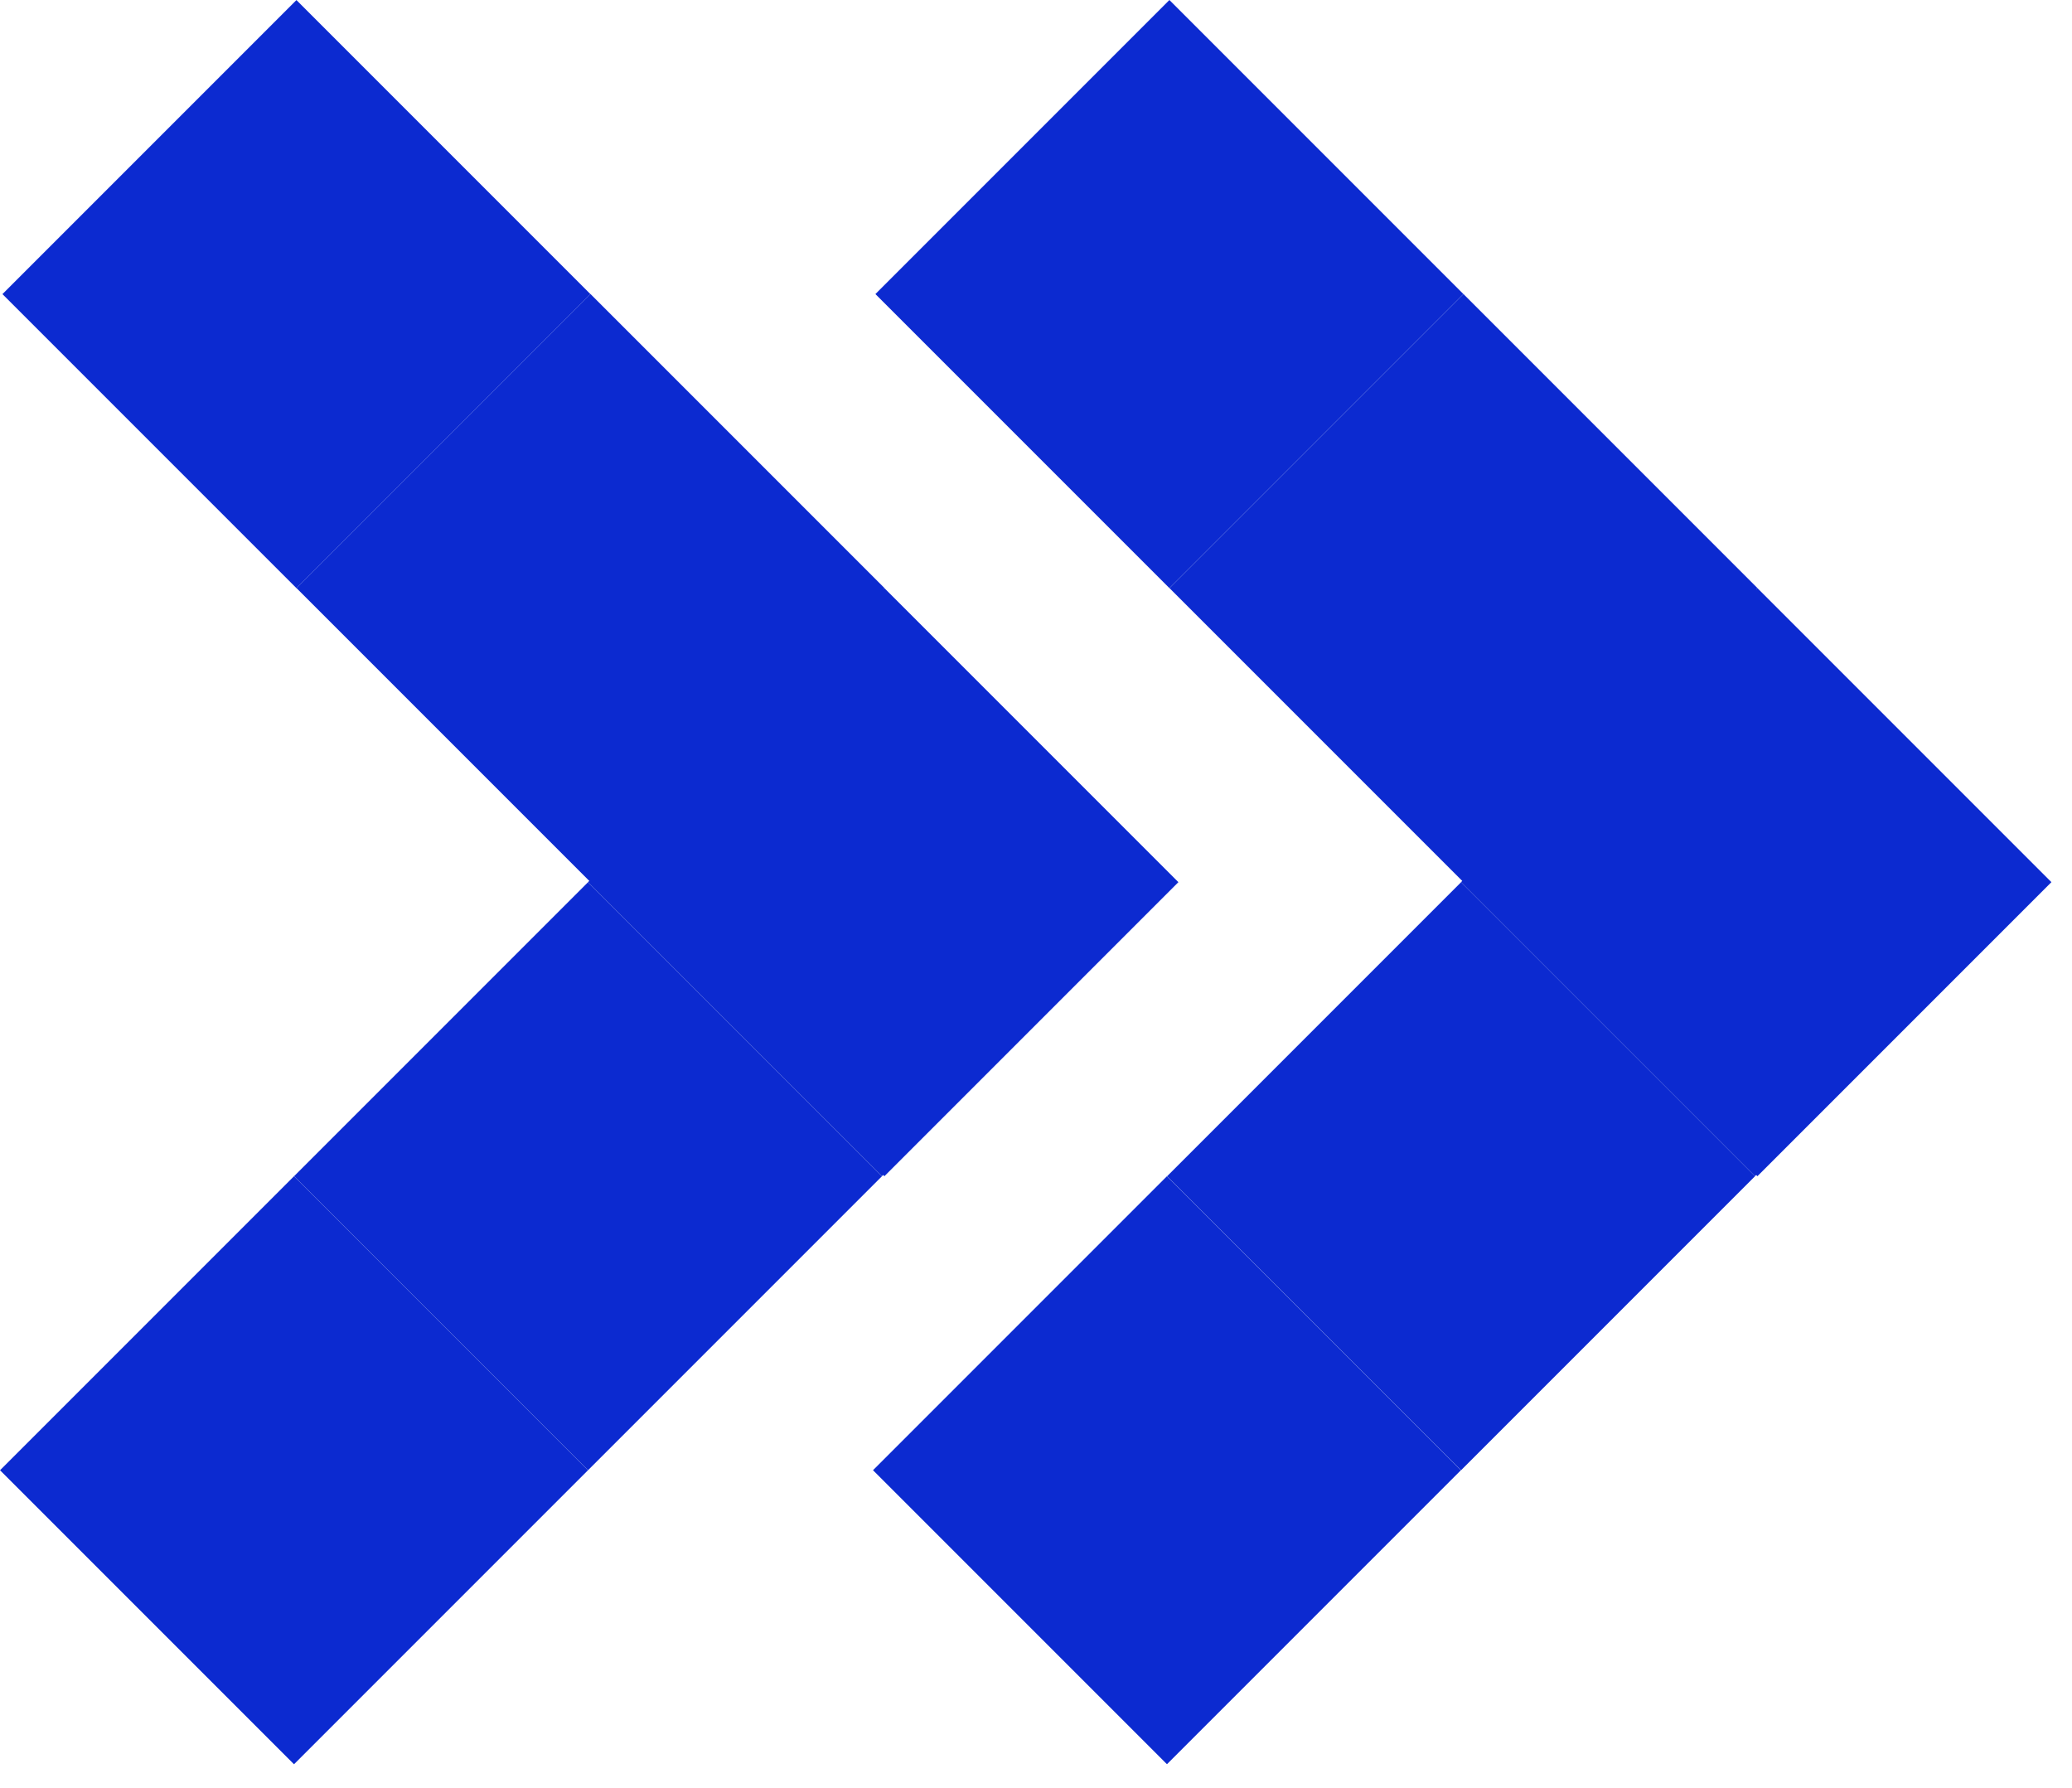
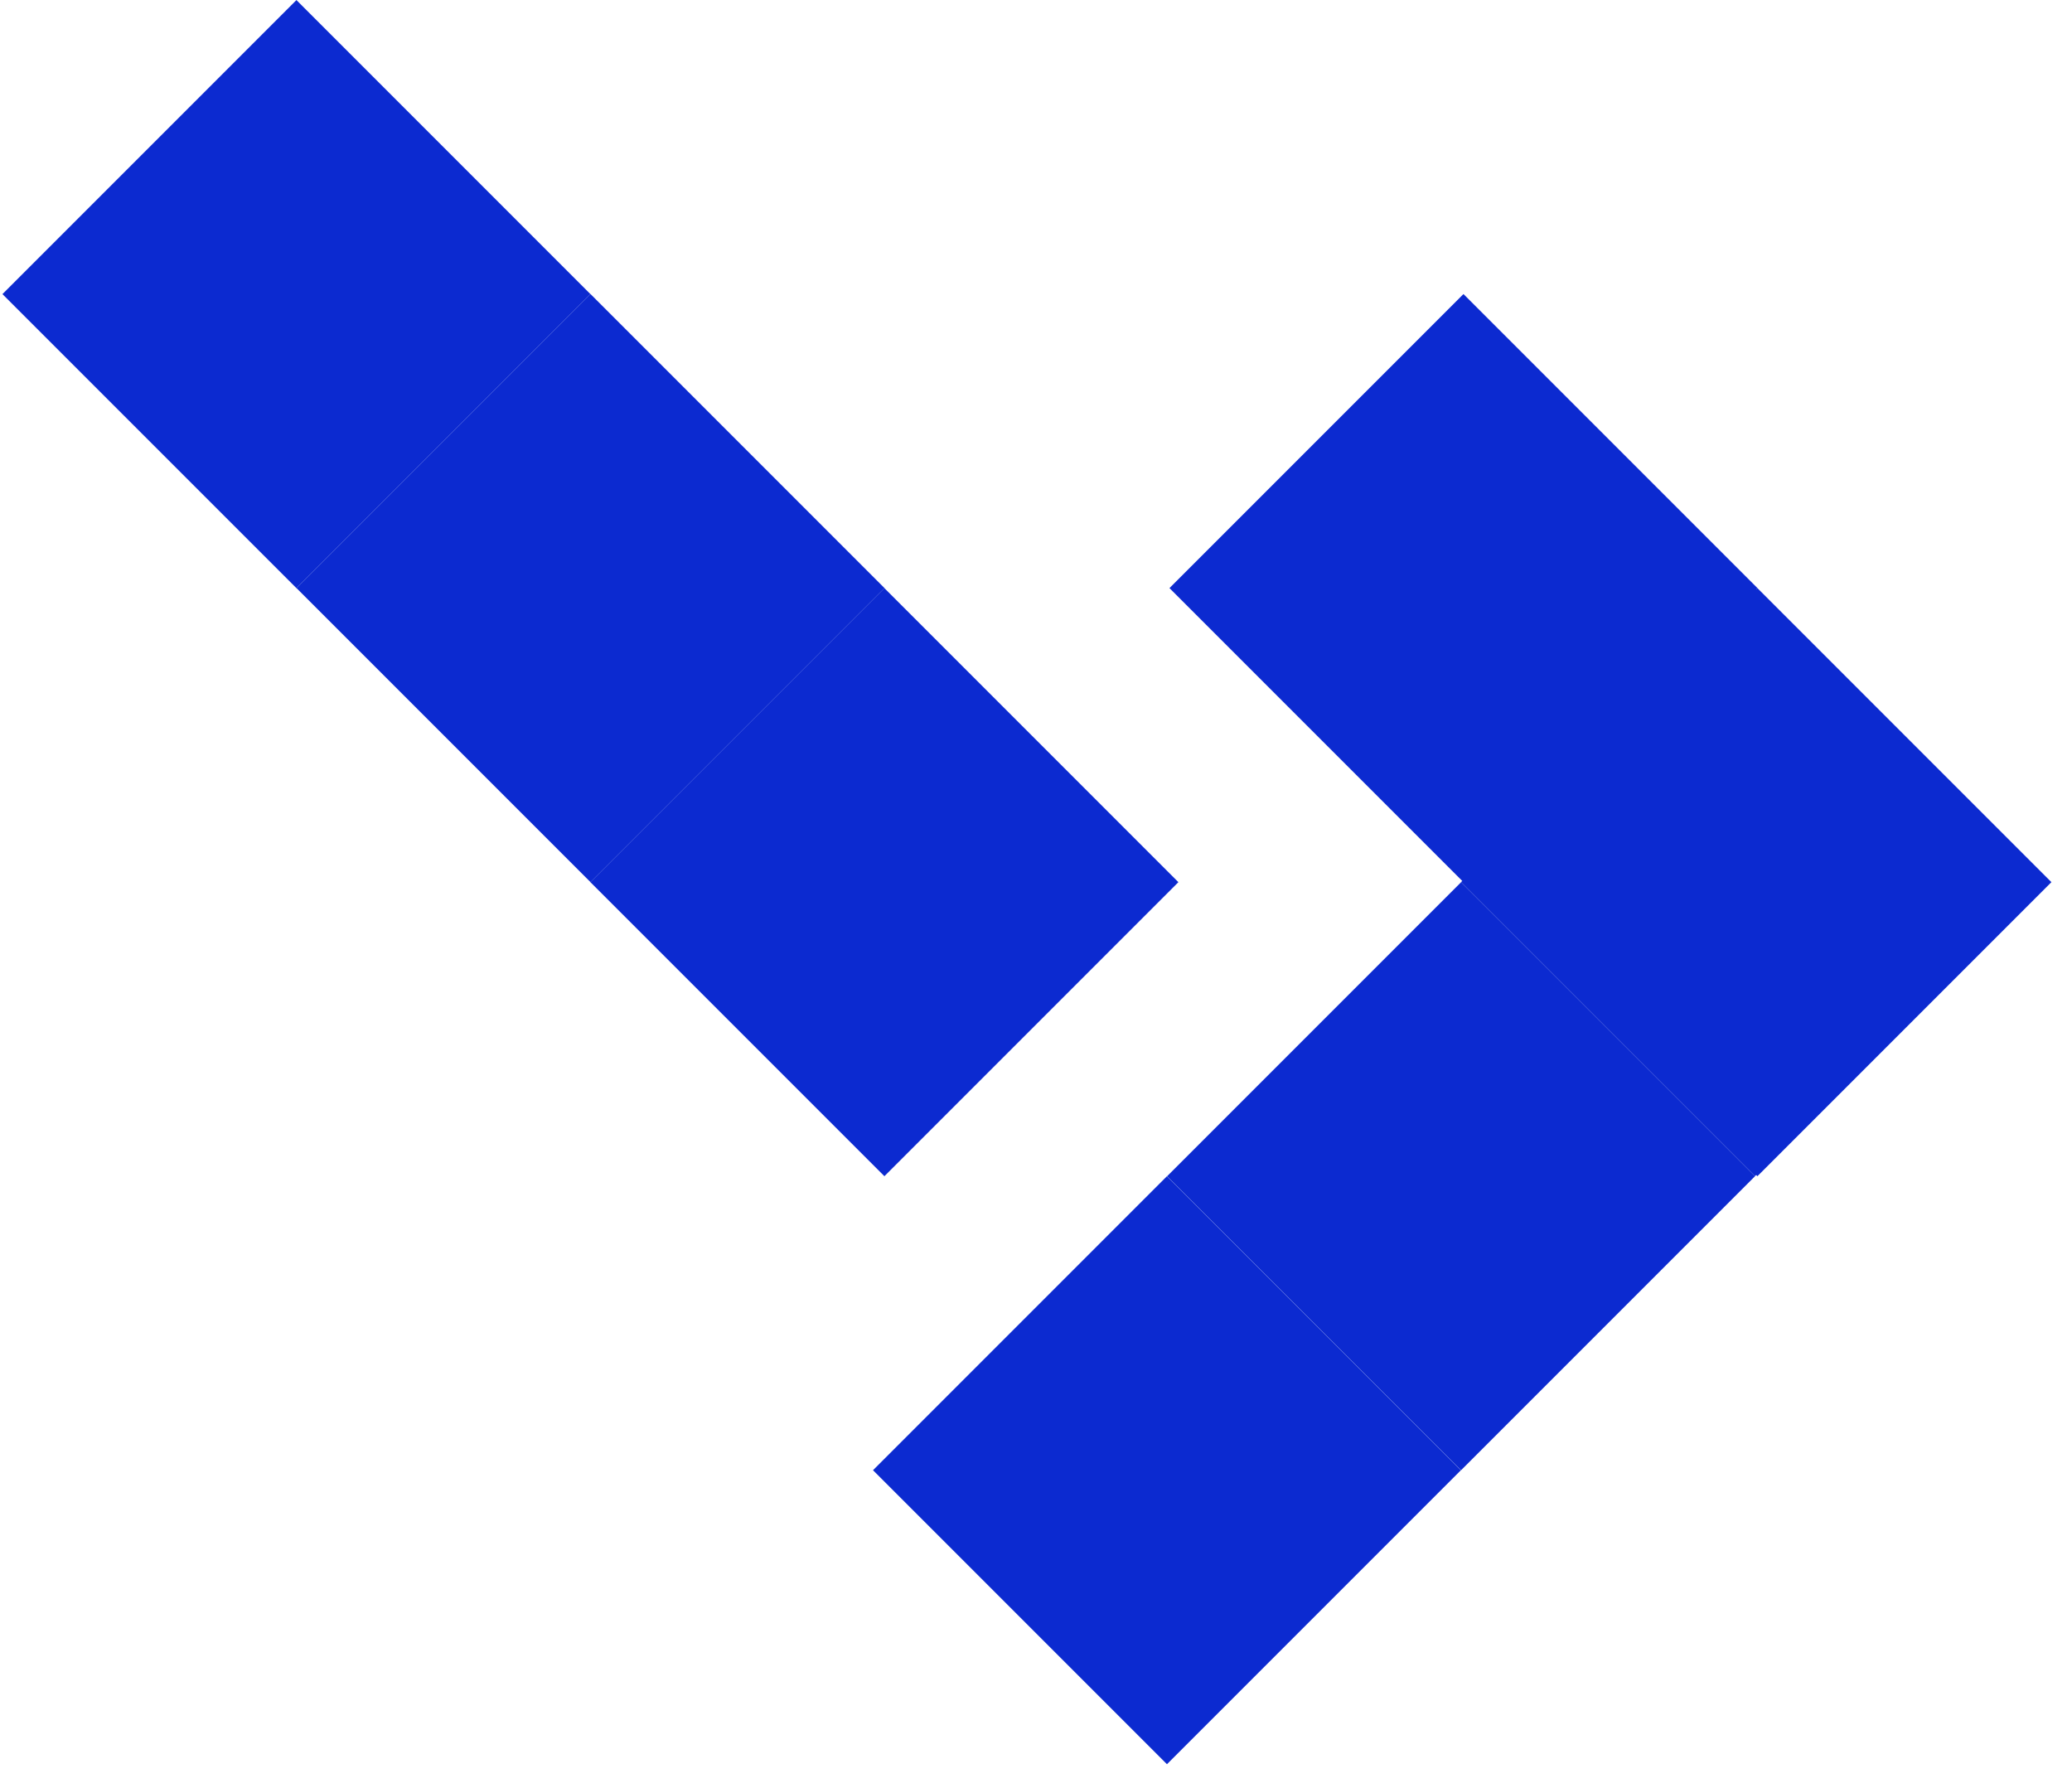
<svg xmlns="http://www.w3.org/2000/svg" width="51" height="44" viewBox="0 0 51 44" fill="none">
  <rect x="36.02" y="21.71" width="10.234" height="10.234" transform="rotate(-45 36.02 21.71)" fill="#0C2AD0" />
  <rect x="28.785" y="14.473" width="10.234" height="10.234" transform="rotate(-45 28.785 14.473)" fill="#0C2AD0" />
-   <rect x="21.547" y="7.237" width="10.234" height="10.234" transform="rotate(-45 21.547 7.237)" fill="#0C2AD0" />
  <rect width="10.234" height="10.234" transform="matrix(0.707 0.707 0.707 -0.707 35.961 21.71)" fill="#0C2AD0" />
  <rect width="10.234" height="10.234" transform="matrix(0.707 0.707 0.707 -0.707 28.727 28.947)" fill="#0C2AD0" />
  <rect width="10.234" height="10.234" transform="matrix(0.707 0.707 0.707 -0.707 21.488 36.182)" fill="#0C2AD0" />
  <rect x="14.532" y="21.71" width="10.234" height="10.234" transform="rotate(-45 14.532 21.71)" fill="#0C2AD0" />
  <rect x="7.298" y="14.473" width="10.234" height="10.234" transform="rotate(-45 7.298 14.473)" fill="#0C2AD0" />
  <rect x="0.06" y="7.238" width="10.234" height="10.234" transform="rotate(-45 0.06 7.238)" fill="#0C2AD0" />
-   <rect width="10.234" height="10.234" transform="matrix(0.707 0.707 0.707 -0.707 14.473 21.71)" fill="#0C2AD0" />
-   <rect width="10.234" height="10.234" transform="matrix(0.707 0.707 0.707 -0.707 7.238 28.947)" fill="#0C2AD0" />
-   <rect width="10.234" height="10.234" transform="matrix(0.707 0.707 0.707 -0.707 0.001 36.183)" fill="#0C2AD0" />
</svg>